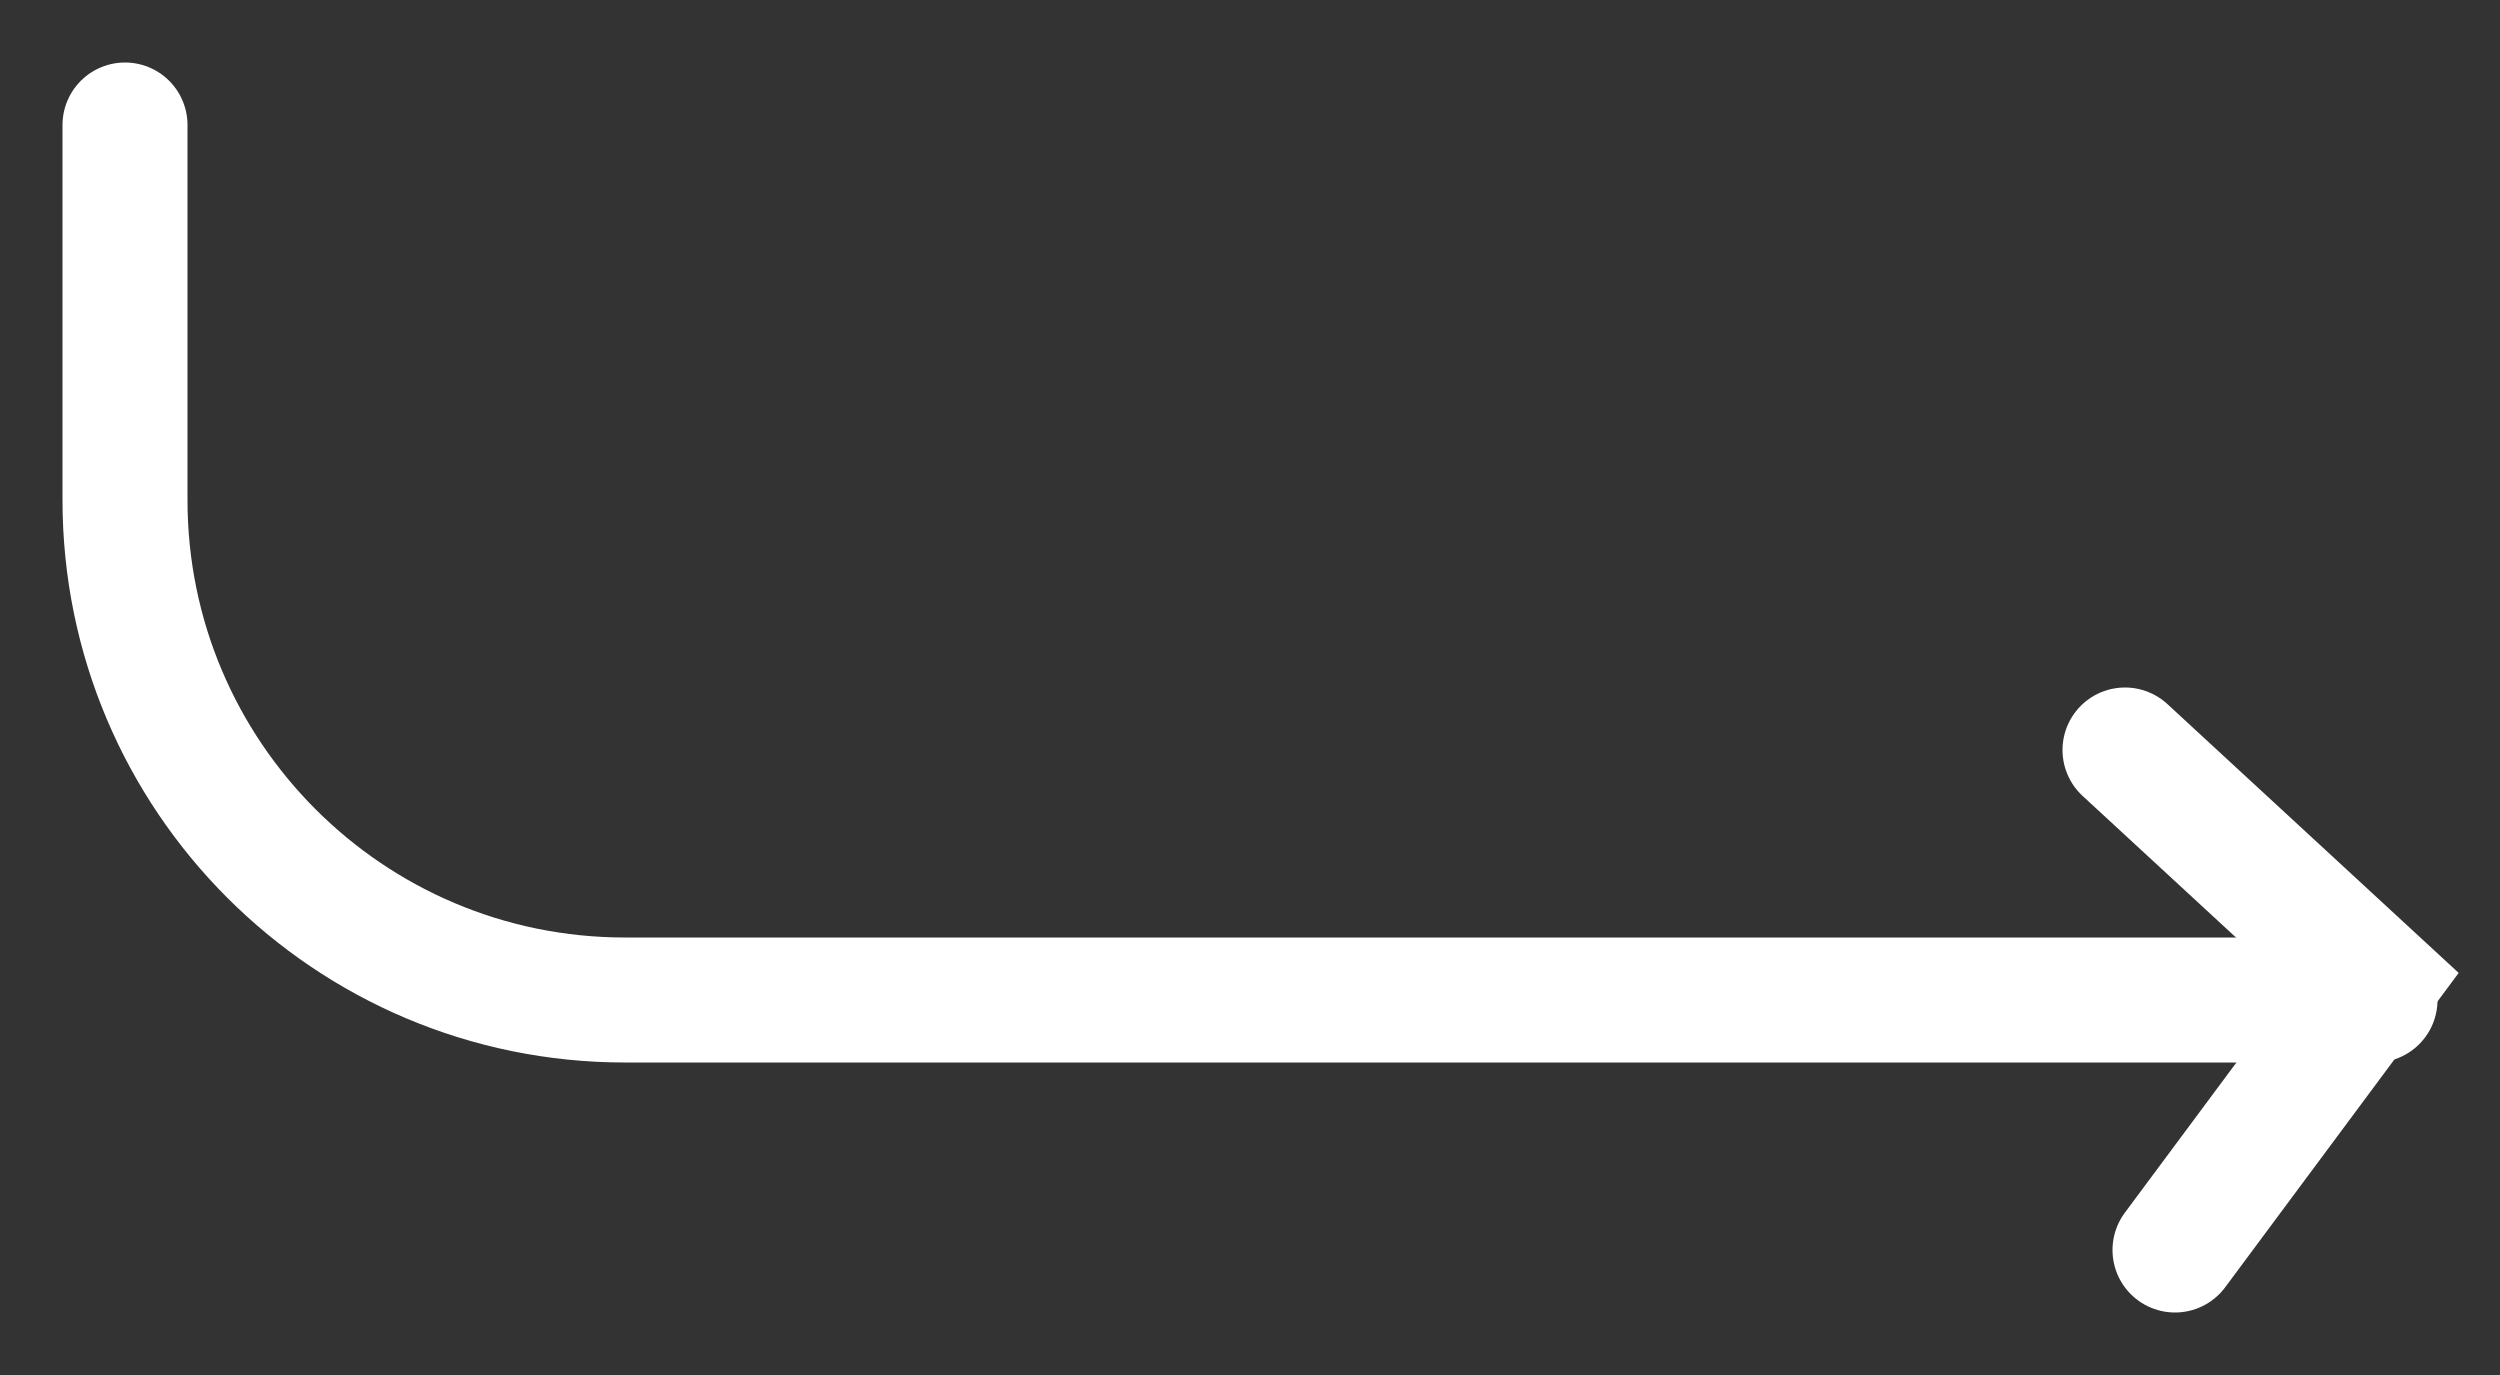
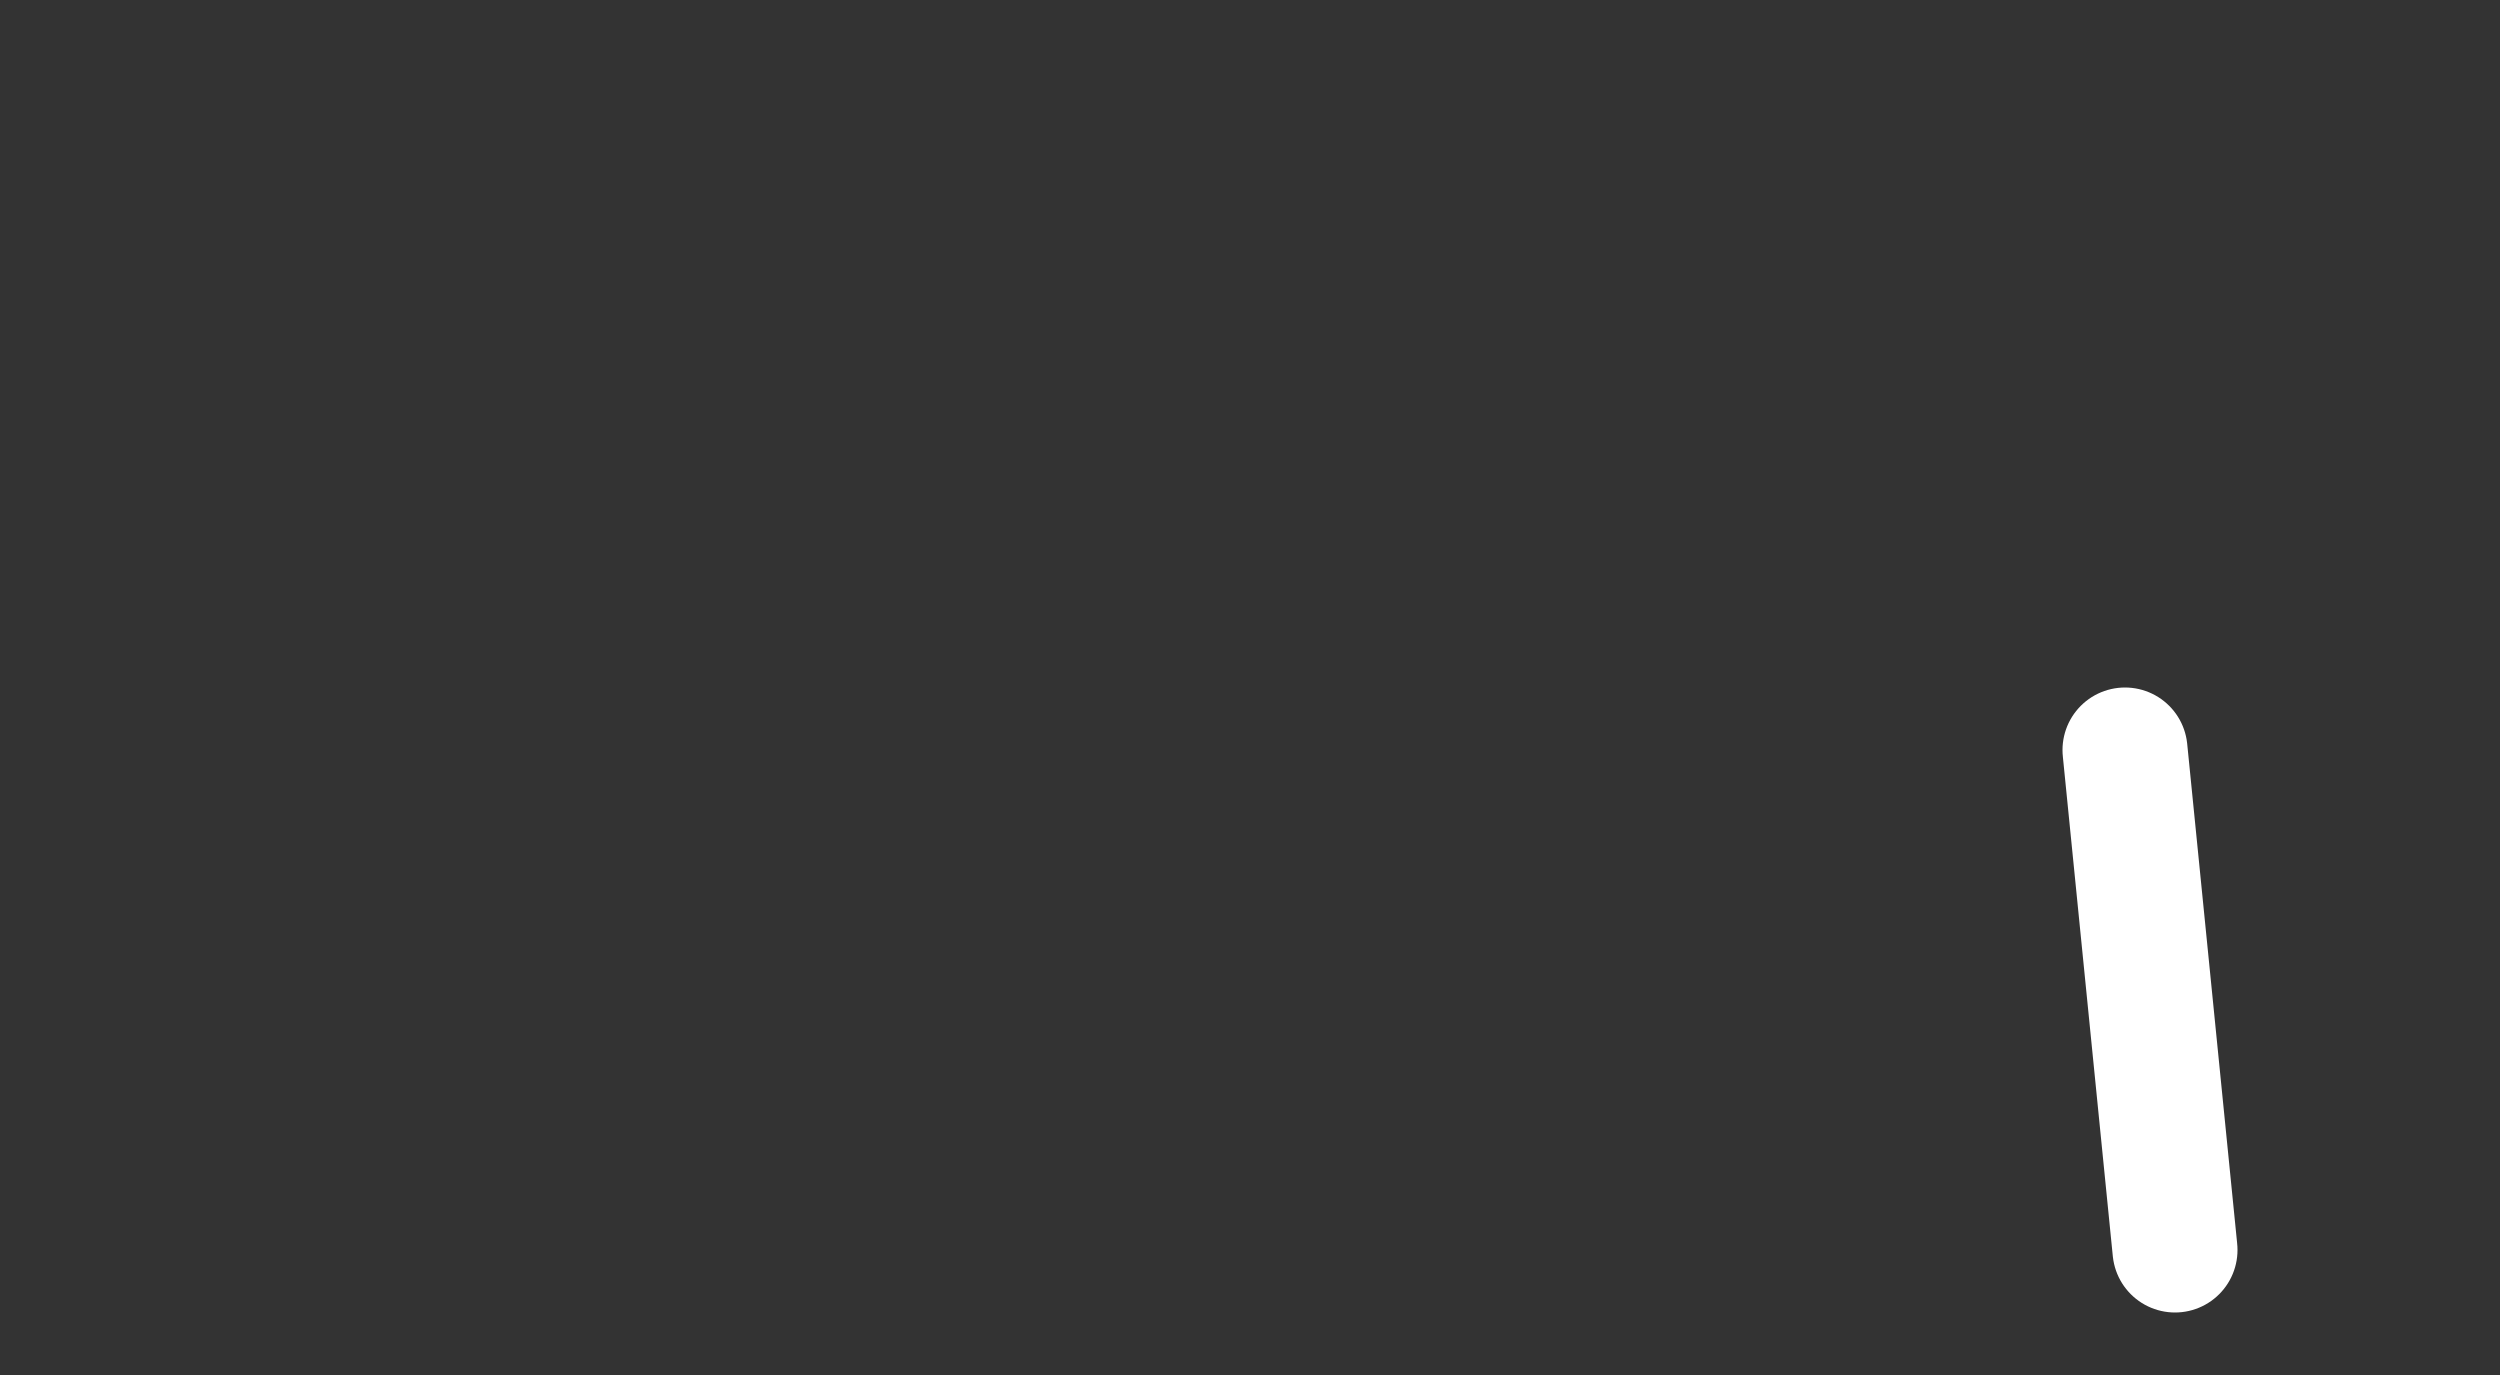
<svg xmlns="http://www.w3.org/2000/svg" width="20" height="11" viewBox="0 0 20 11" fill="none">
  <rect x="0" y="0" width="20" height="11" fill="#333333" stroke="none" />
-   <path d="M1 1V4C1 6.209 2.791 8 5 8H19" stroke="white" stroke-linecap="round" />
-   <path d="M17 6L19 7.846L17.4 10" stroke="white" stroke-linecap="round" />
+   <path d="M17 6L17.4 10" stroke="white" stroke-linecap="round" />
</svg>